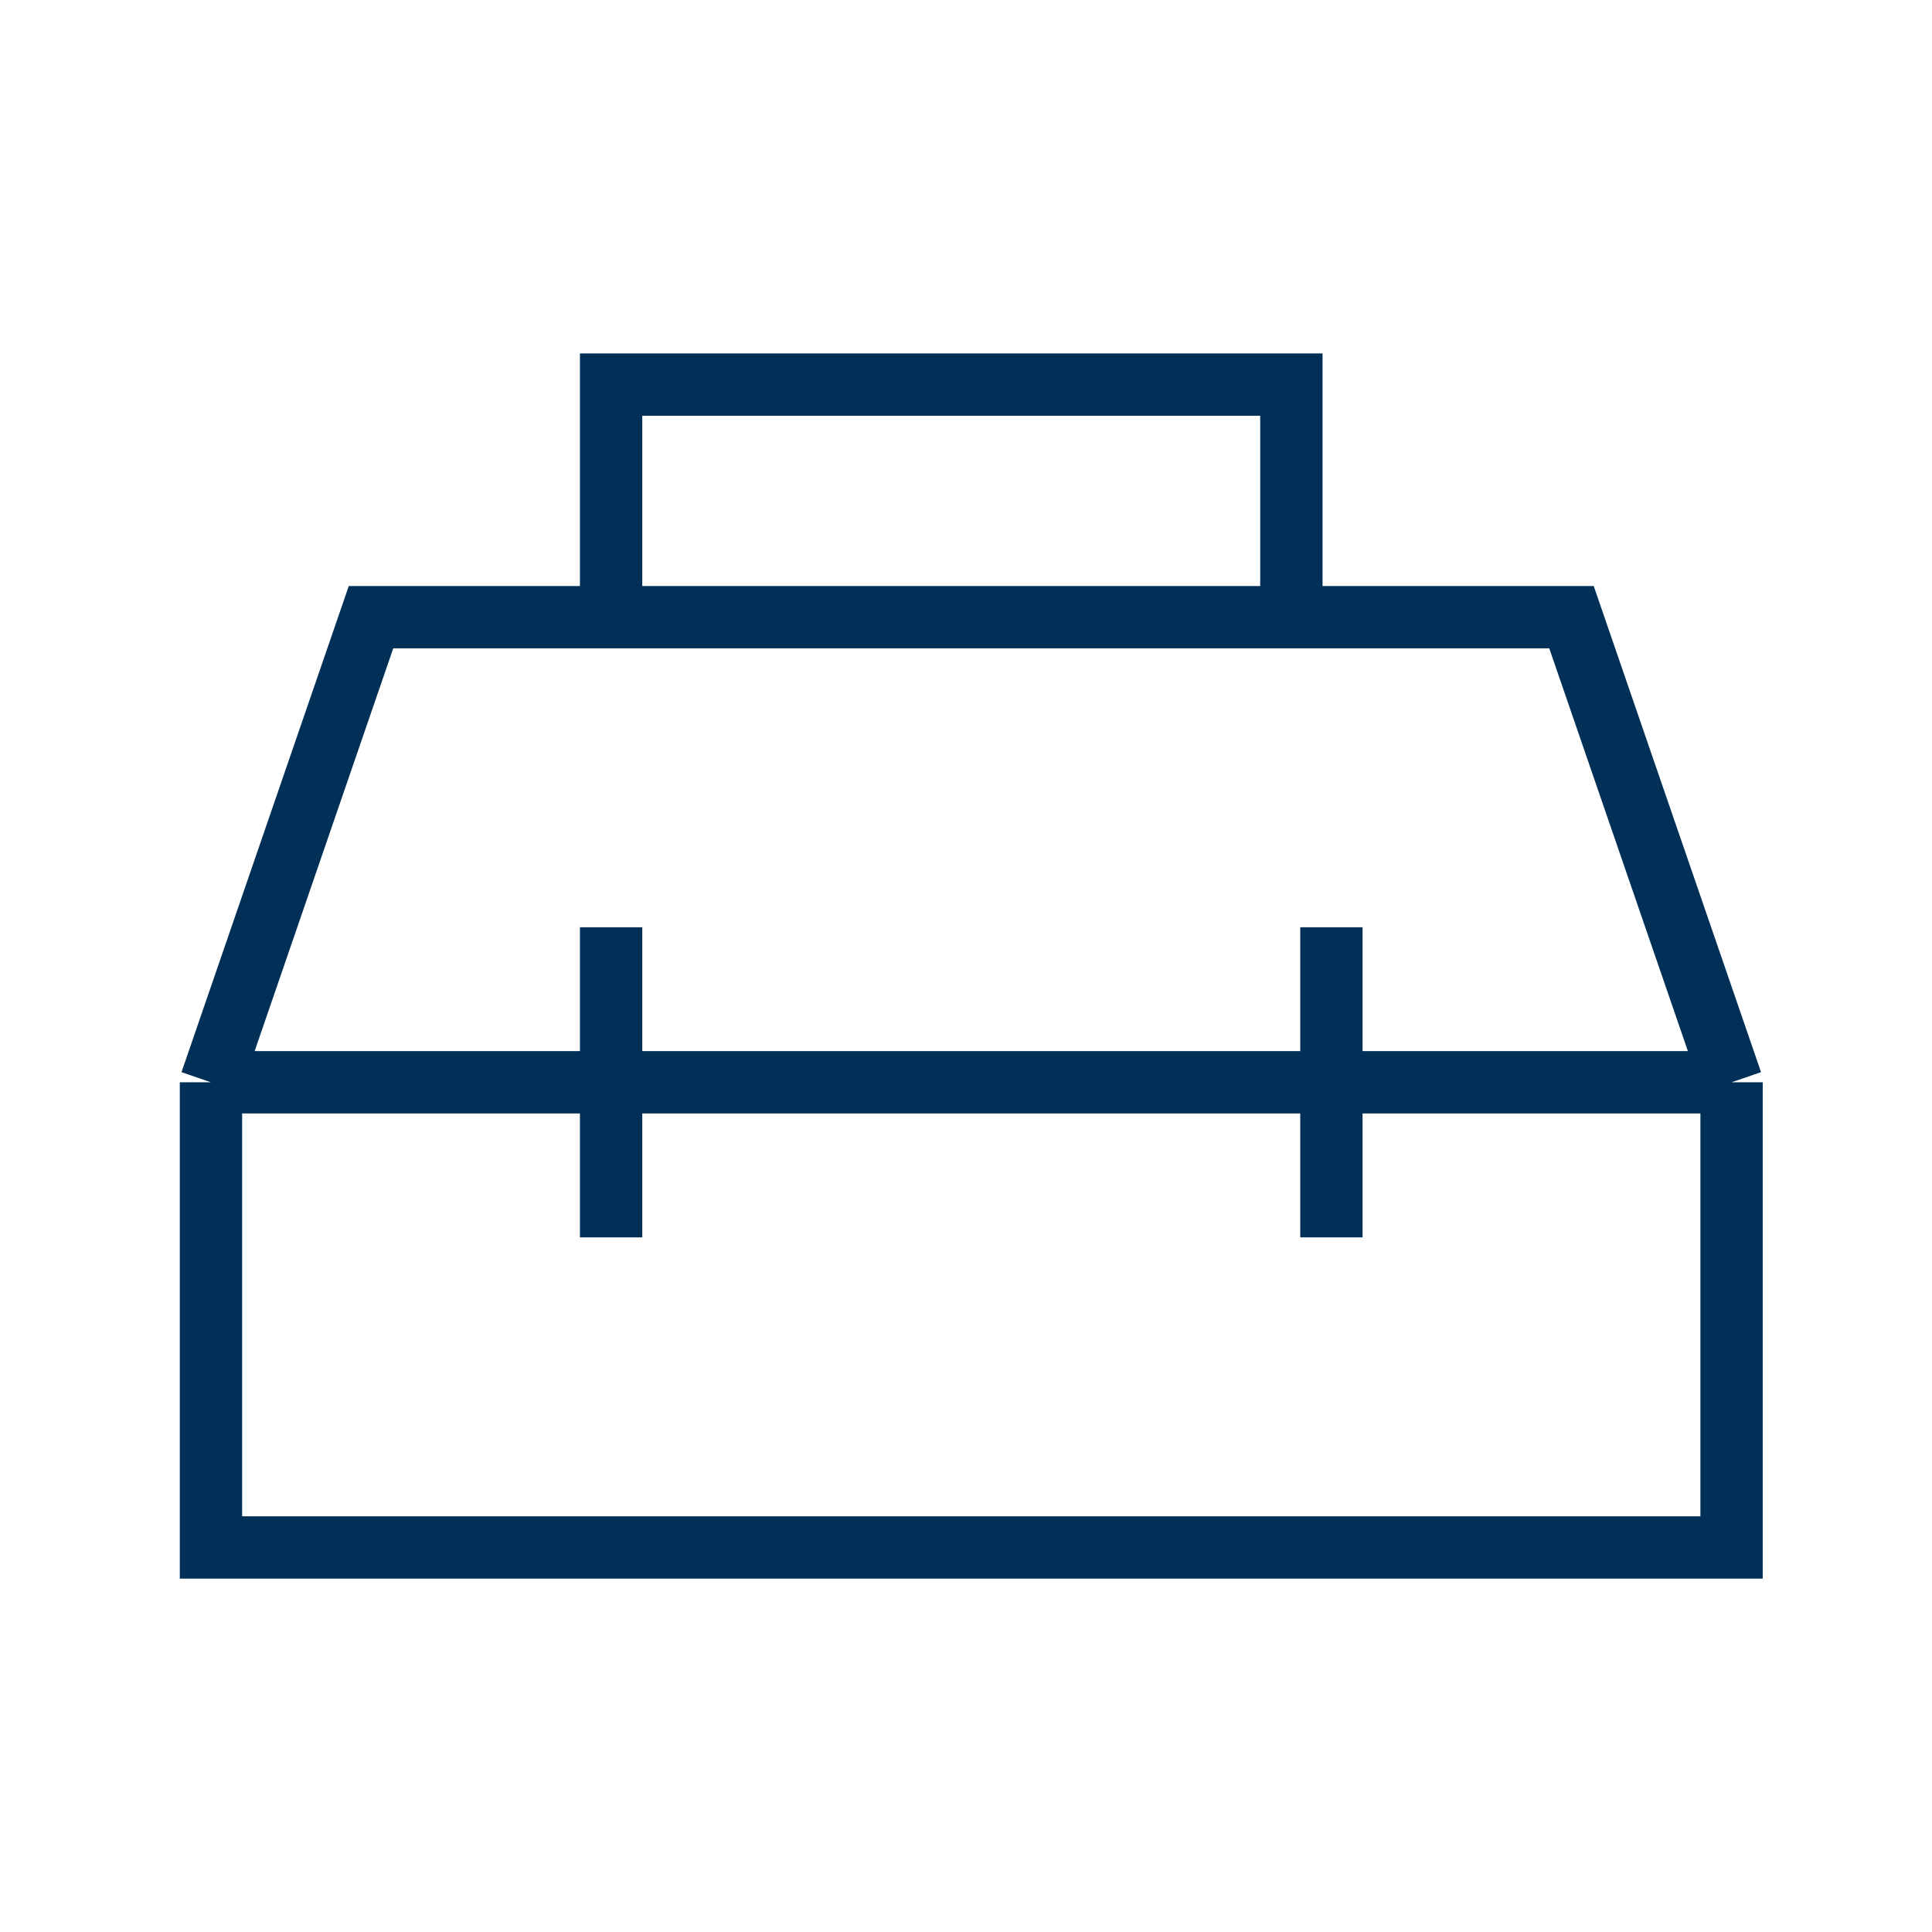
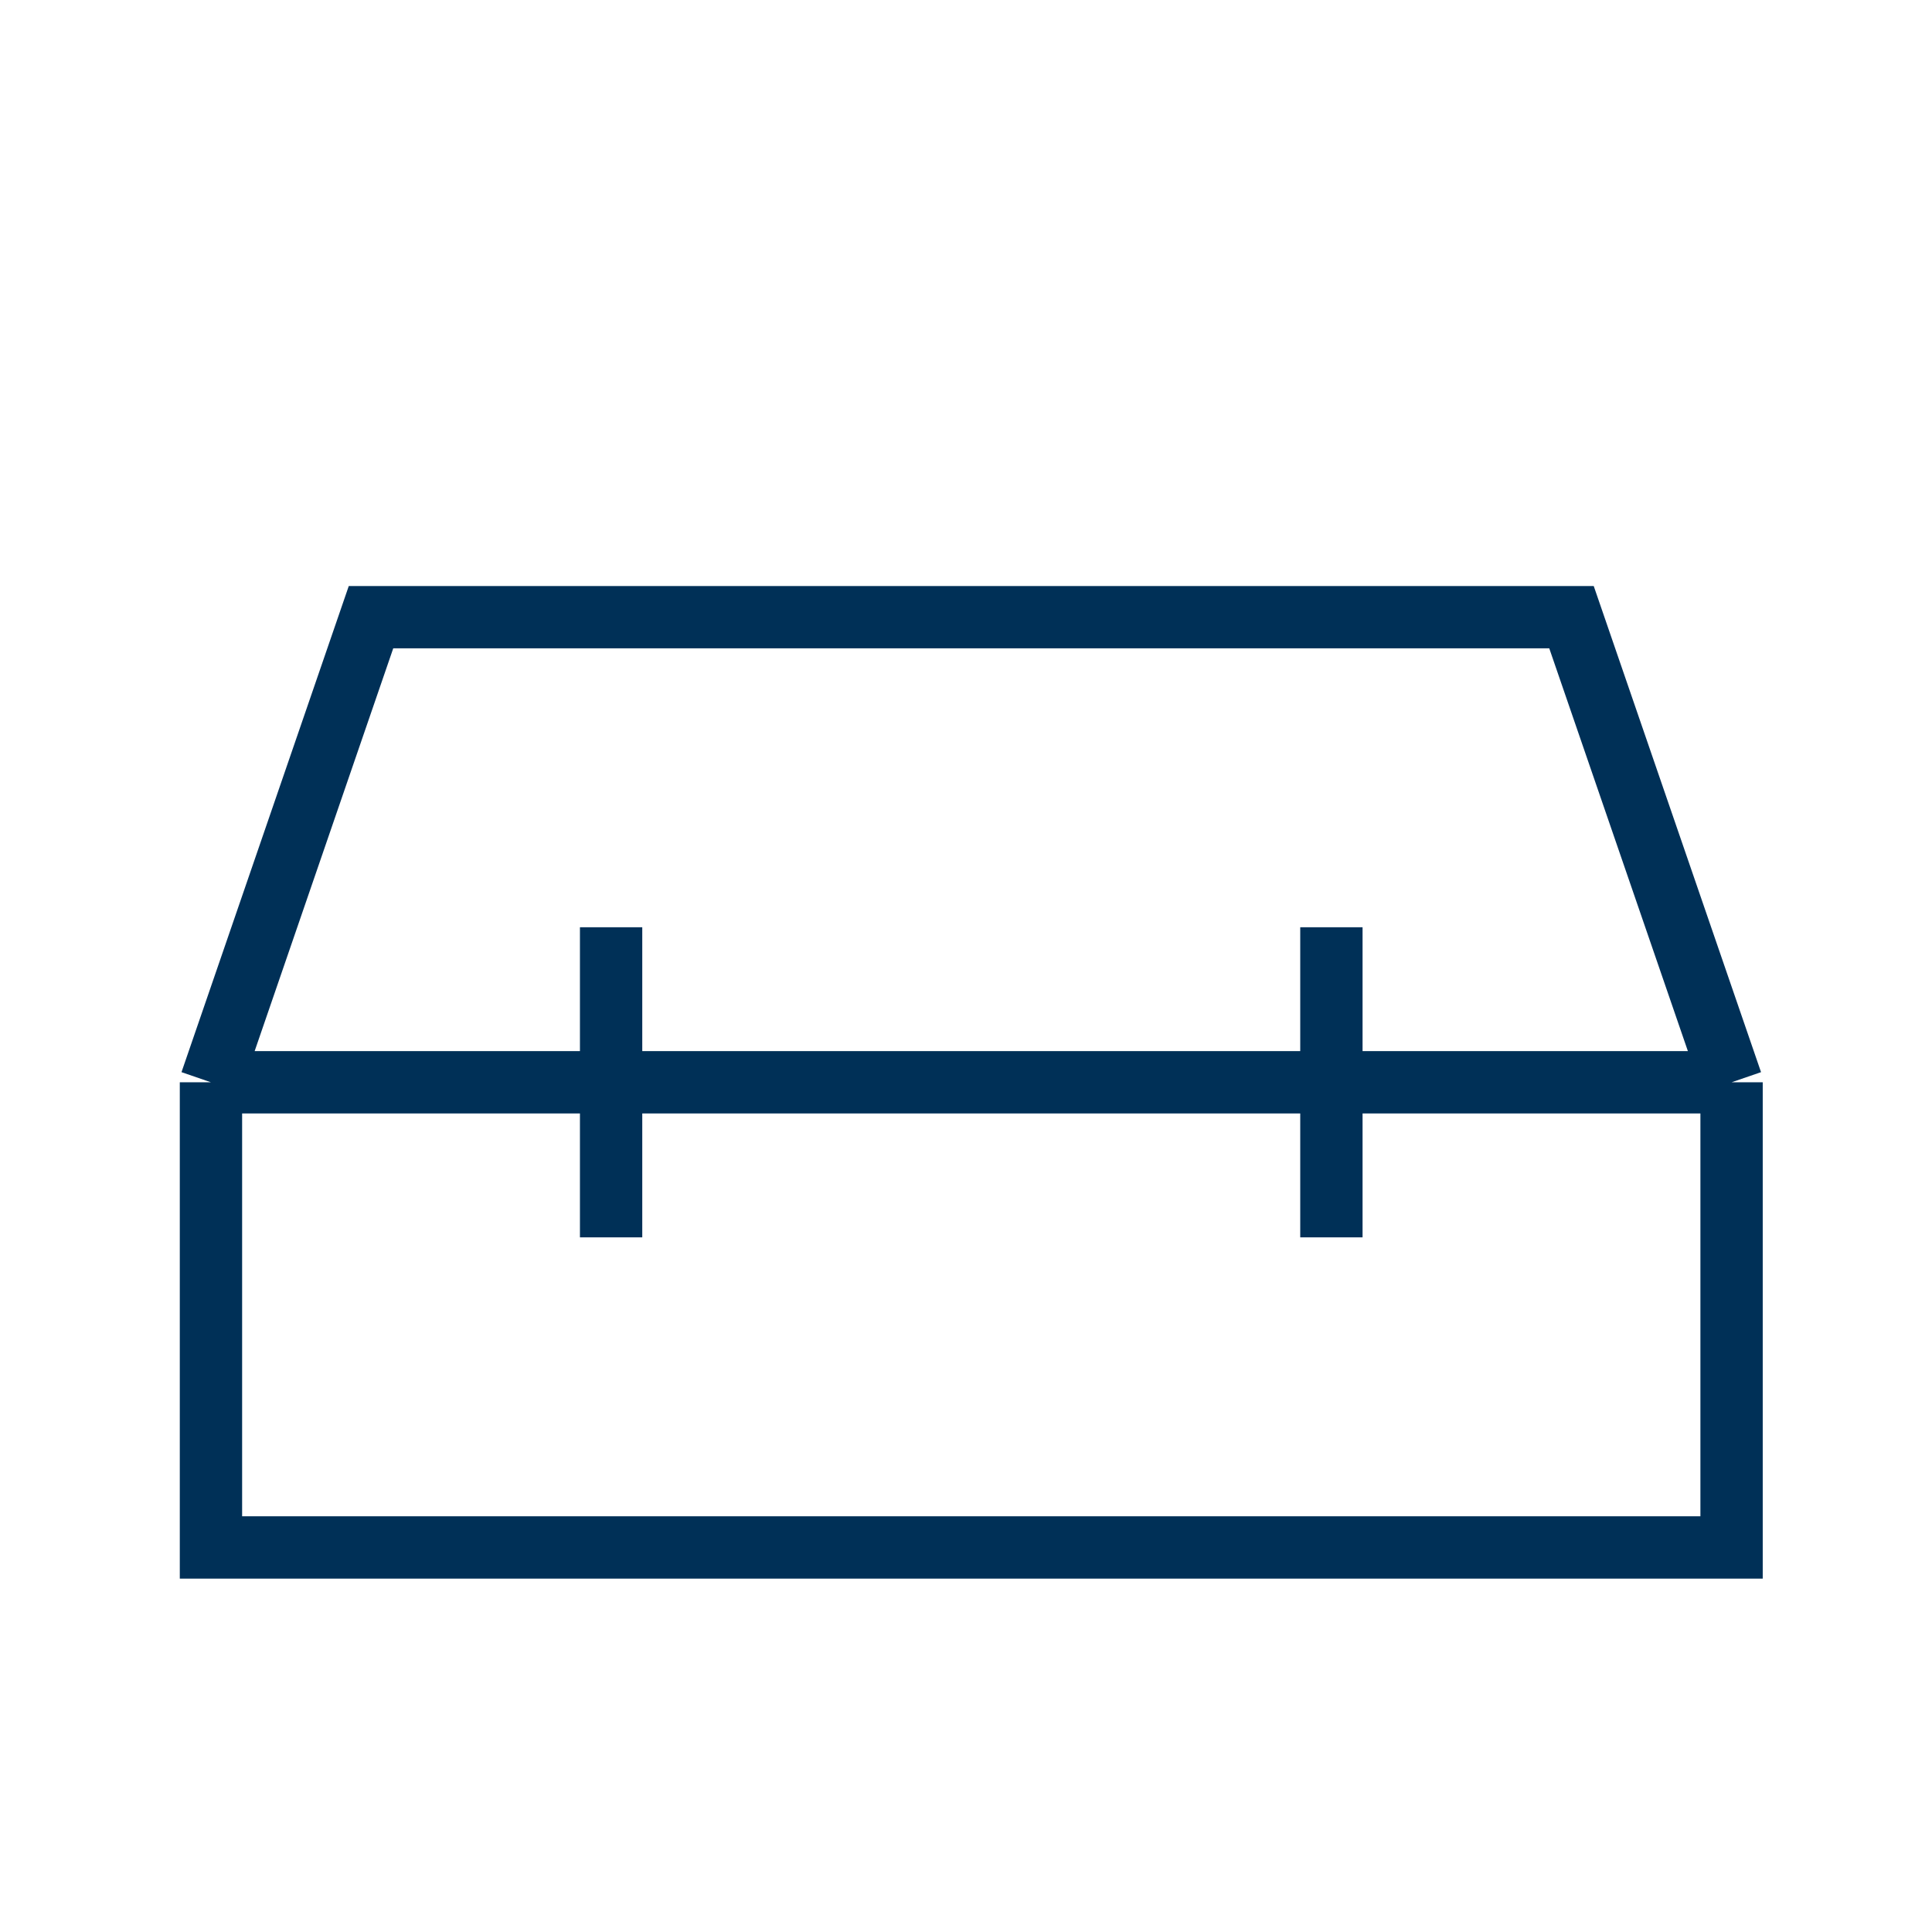
<svg xmlns="http://www.w3.org/2000/svg" width="62" height="62" viewBox="0 0 62 62" fill="none">
-   <path d="M6.77 34.732V49.659H55.568V34.732M6.77 34.732L11.906 19.806H50.431L55.568 34.732M6.77 34.732H55.568M19.611 29.757V39.708M42.726 29.757V39.708M19.611 19.806V12.342H41.442V19.806" stroke="#003057" stroke-width="2" />
+   <path d="M6.77 34.732V49.659H55.568V34.732M6.77 34.732L11.906 19.806H50.431L55.568 34.732M6.77 34.732H55.568M19.611 29.757V39.708M42.726 29.757V39.708M19.611 19.806H41.442V19.806" stroke="#003057" stroke-width="2" />
</svg>